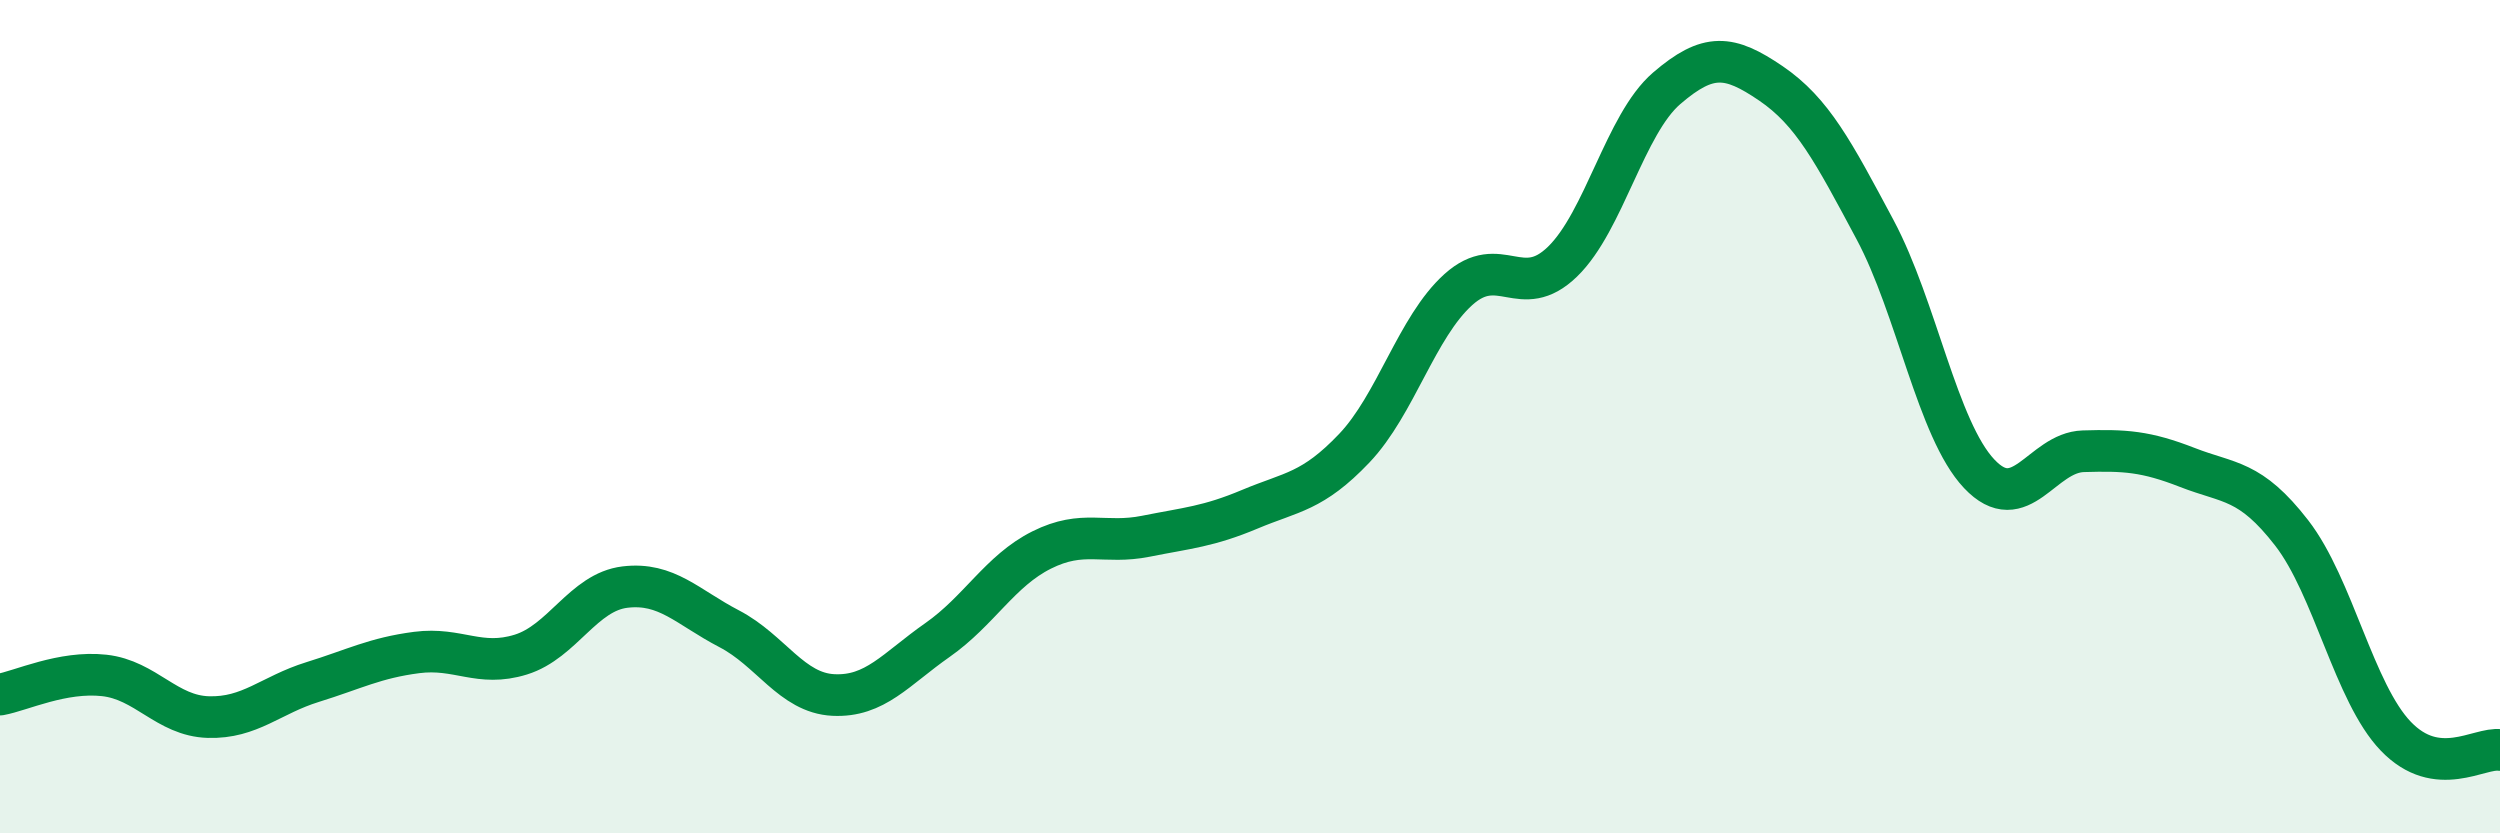
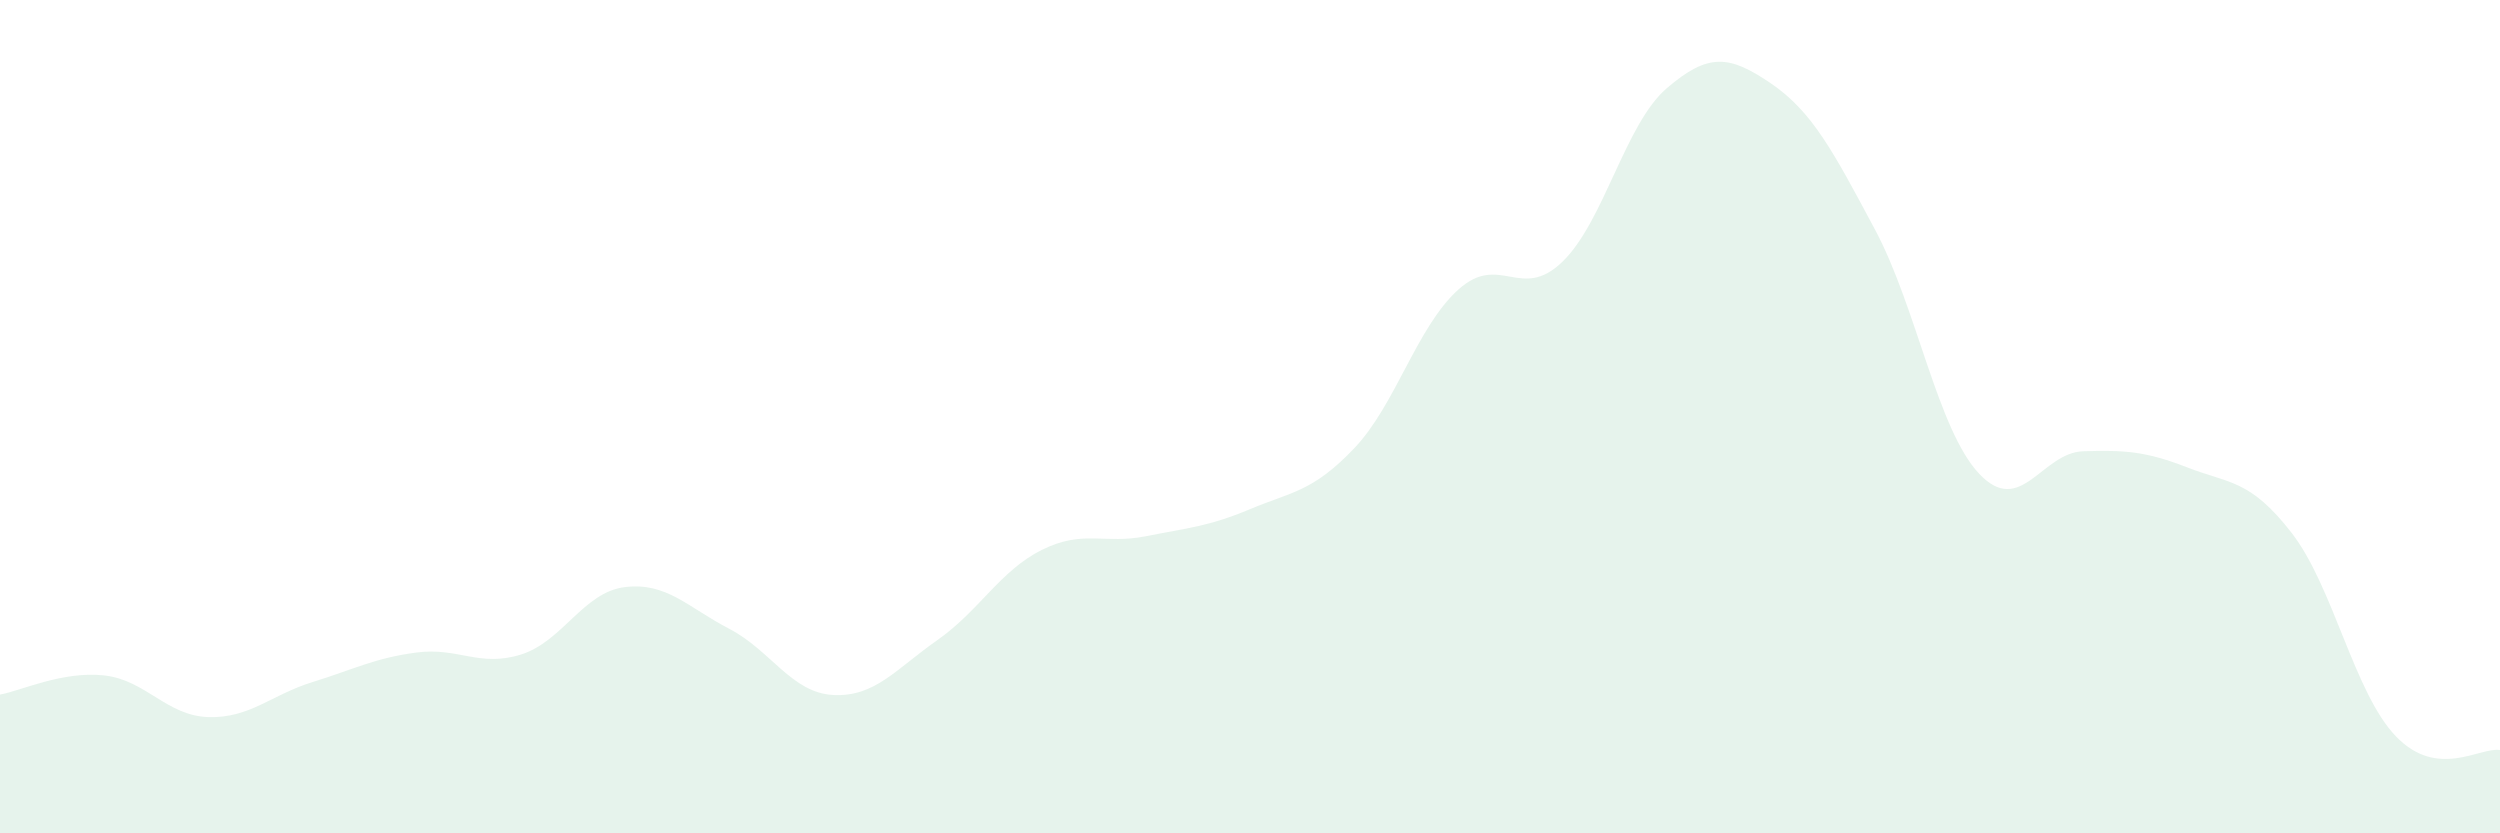
<svg xmlns="http://www.w3.org/2000/svg" width="60" height="20" viewBox="0 0 60 20">
  <path d="M 0,16.67 C 0.5,16.58 1.5,16.1 2.5,16.21 C 3.5,16.32 4,17.18 5,17.21 C 6,17.24 6.5,16.68 7.5,16.37 C 8.5,16.06 9,15.79 10,15.66 C 11,15.53 11.5,16.02 12.5,15.71 C 13.5,15.4 14,14.21 15,14.09 C 16,13.97 16.5,14.57 17.5,15.09 C 18.5,15.61 19,16.63 20,16.68 C 21,16.73 21.5,16.06 22.5,15.36 C 23.5,14.66 24,13.7 25,13.2 C 26,12.7 26.5,13.07 27.5,12.87 C 28.5,12.67 29,12.64 30,12.22 C 31,11.8 31.5,11.81 32.5,10.76 C 33.5,9.71 34,7.85 35,6.95 C 36,6.05 36.5,7.25 37.5,6.28 C 38.5,5.31 39,2.98 40,2.12 C 41,1.26 41.5,1.32 42.5,2 C 43.5,2.68 44,3.64 45,5.51 C 46,7.38 46.5,10.31 47.5,11.37 C 48.5,12.43 49,10.86 50,10.83 C 51,10.8 51.5,10.83 52.5,11.22 C 53.5,11.61 54,11.5 55,12.79 C 56,14.08 56.5,16.63 57.5,17.67 C 58.5,18.71 59.5,17.93 60,18L60 20L0 20Z" fill="#008740" opacity="0.1" stroke-linecap="round" stroke-linejoin="round" />
-   <path d="M 0,16.67 C 0.5,16.58 1.5,16.1 2.5,16.21 C 3.5,16.32 4,17.18 5,17.21 C 6,17.24 6.5,16.68 7.5,16.37 C 8.5,16.06 9,15.79 10,15.66 C 11,15.53 11.5,16.02 12.5,15.71 C 13.5,15.4 14,14.21 15,14.09 C 16,13.97 16.5,14.57 17.5,15.09 C 18.5,15.61 19,16.63 20,16.68 C 21,16.73 21.5,16.06 22.5,15.36 C 23.5,14.66 24,13.7 25,13.2 C 26,12.7 26.5,13.07 27.5,12.87 C 28.5,12.67 29,12.64 30,12.22 C 31,11.8 31.5,11.81 32.5,10.76 C 33.5,9.71 34,7.85 35,6.95 C 36,6.05 36.5,7.25 37.5,6.28 C 38.5,5.31 39,2.98 40,2.12 C 41,1.26 41.5,1.32 42.5,2 C 43.5,2.68 44,3.64 45,5.51 C 46,7.38 46.5,10.31 47.5,11.37 C 48.5,12.43 49,10.86 50,10.83 C 51,10.8 51.5,10.83 52.5,11.22 C 53.5,11.61 54,11.5 55,12.79 C 56,14.08 56.5,16.63 57.5,17.67 C 58.5,18.71 59.5,17.93 60,18" stroke="#008740" stroke-width="1" fill="none" stroke-linecap="round" stroke-linejoin="round" />
</svg>